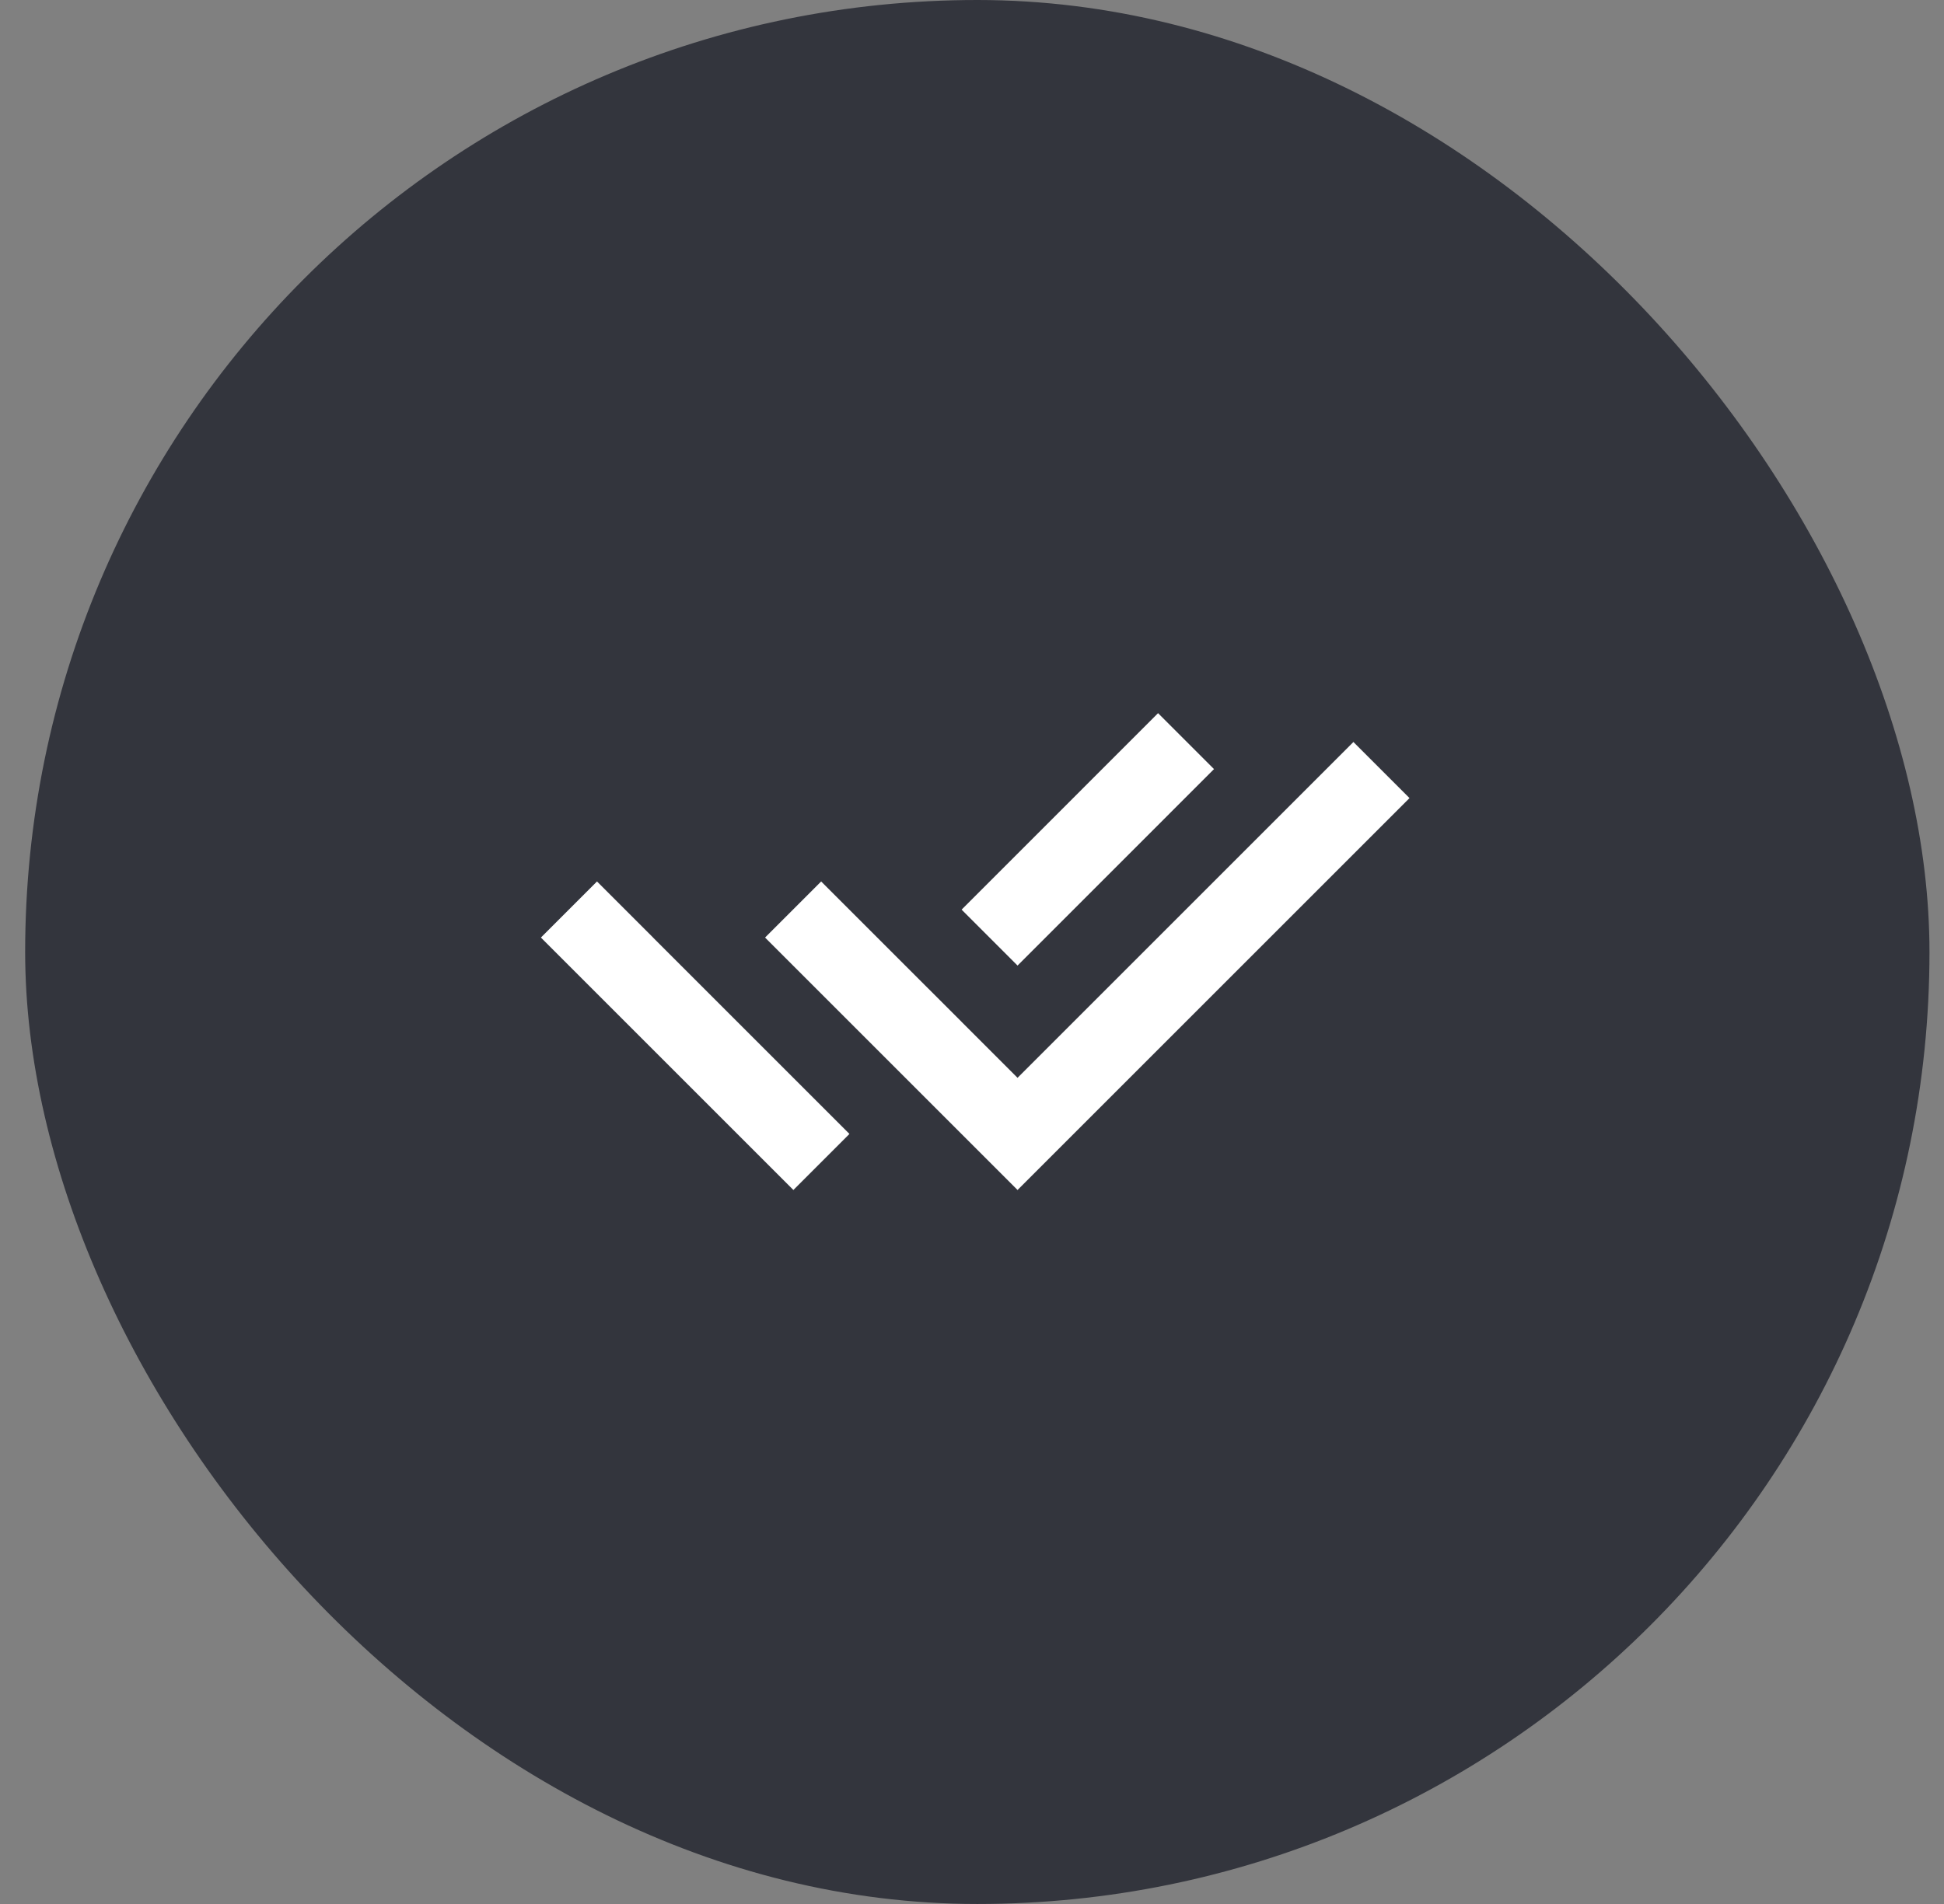
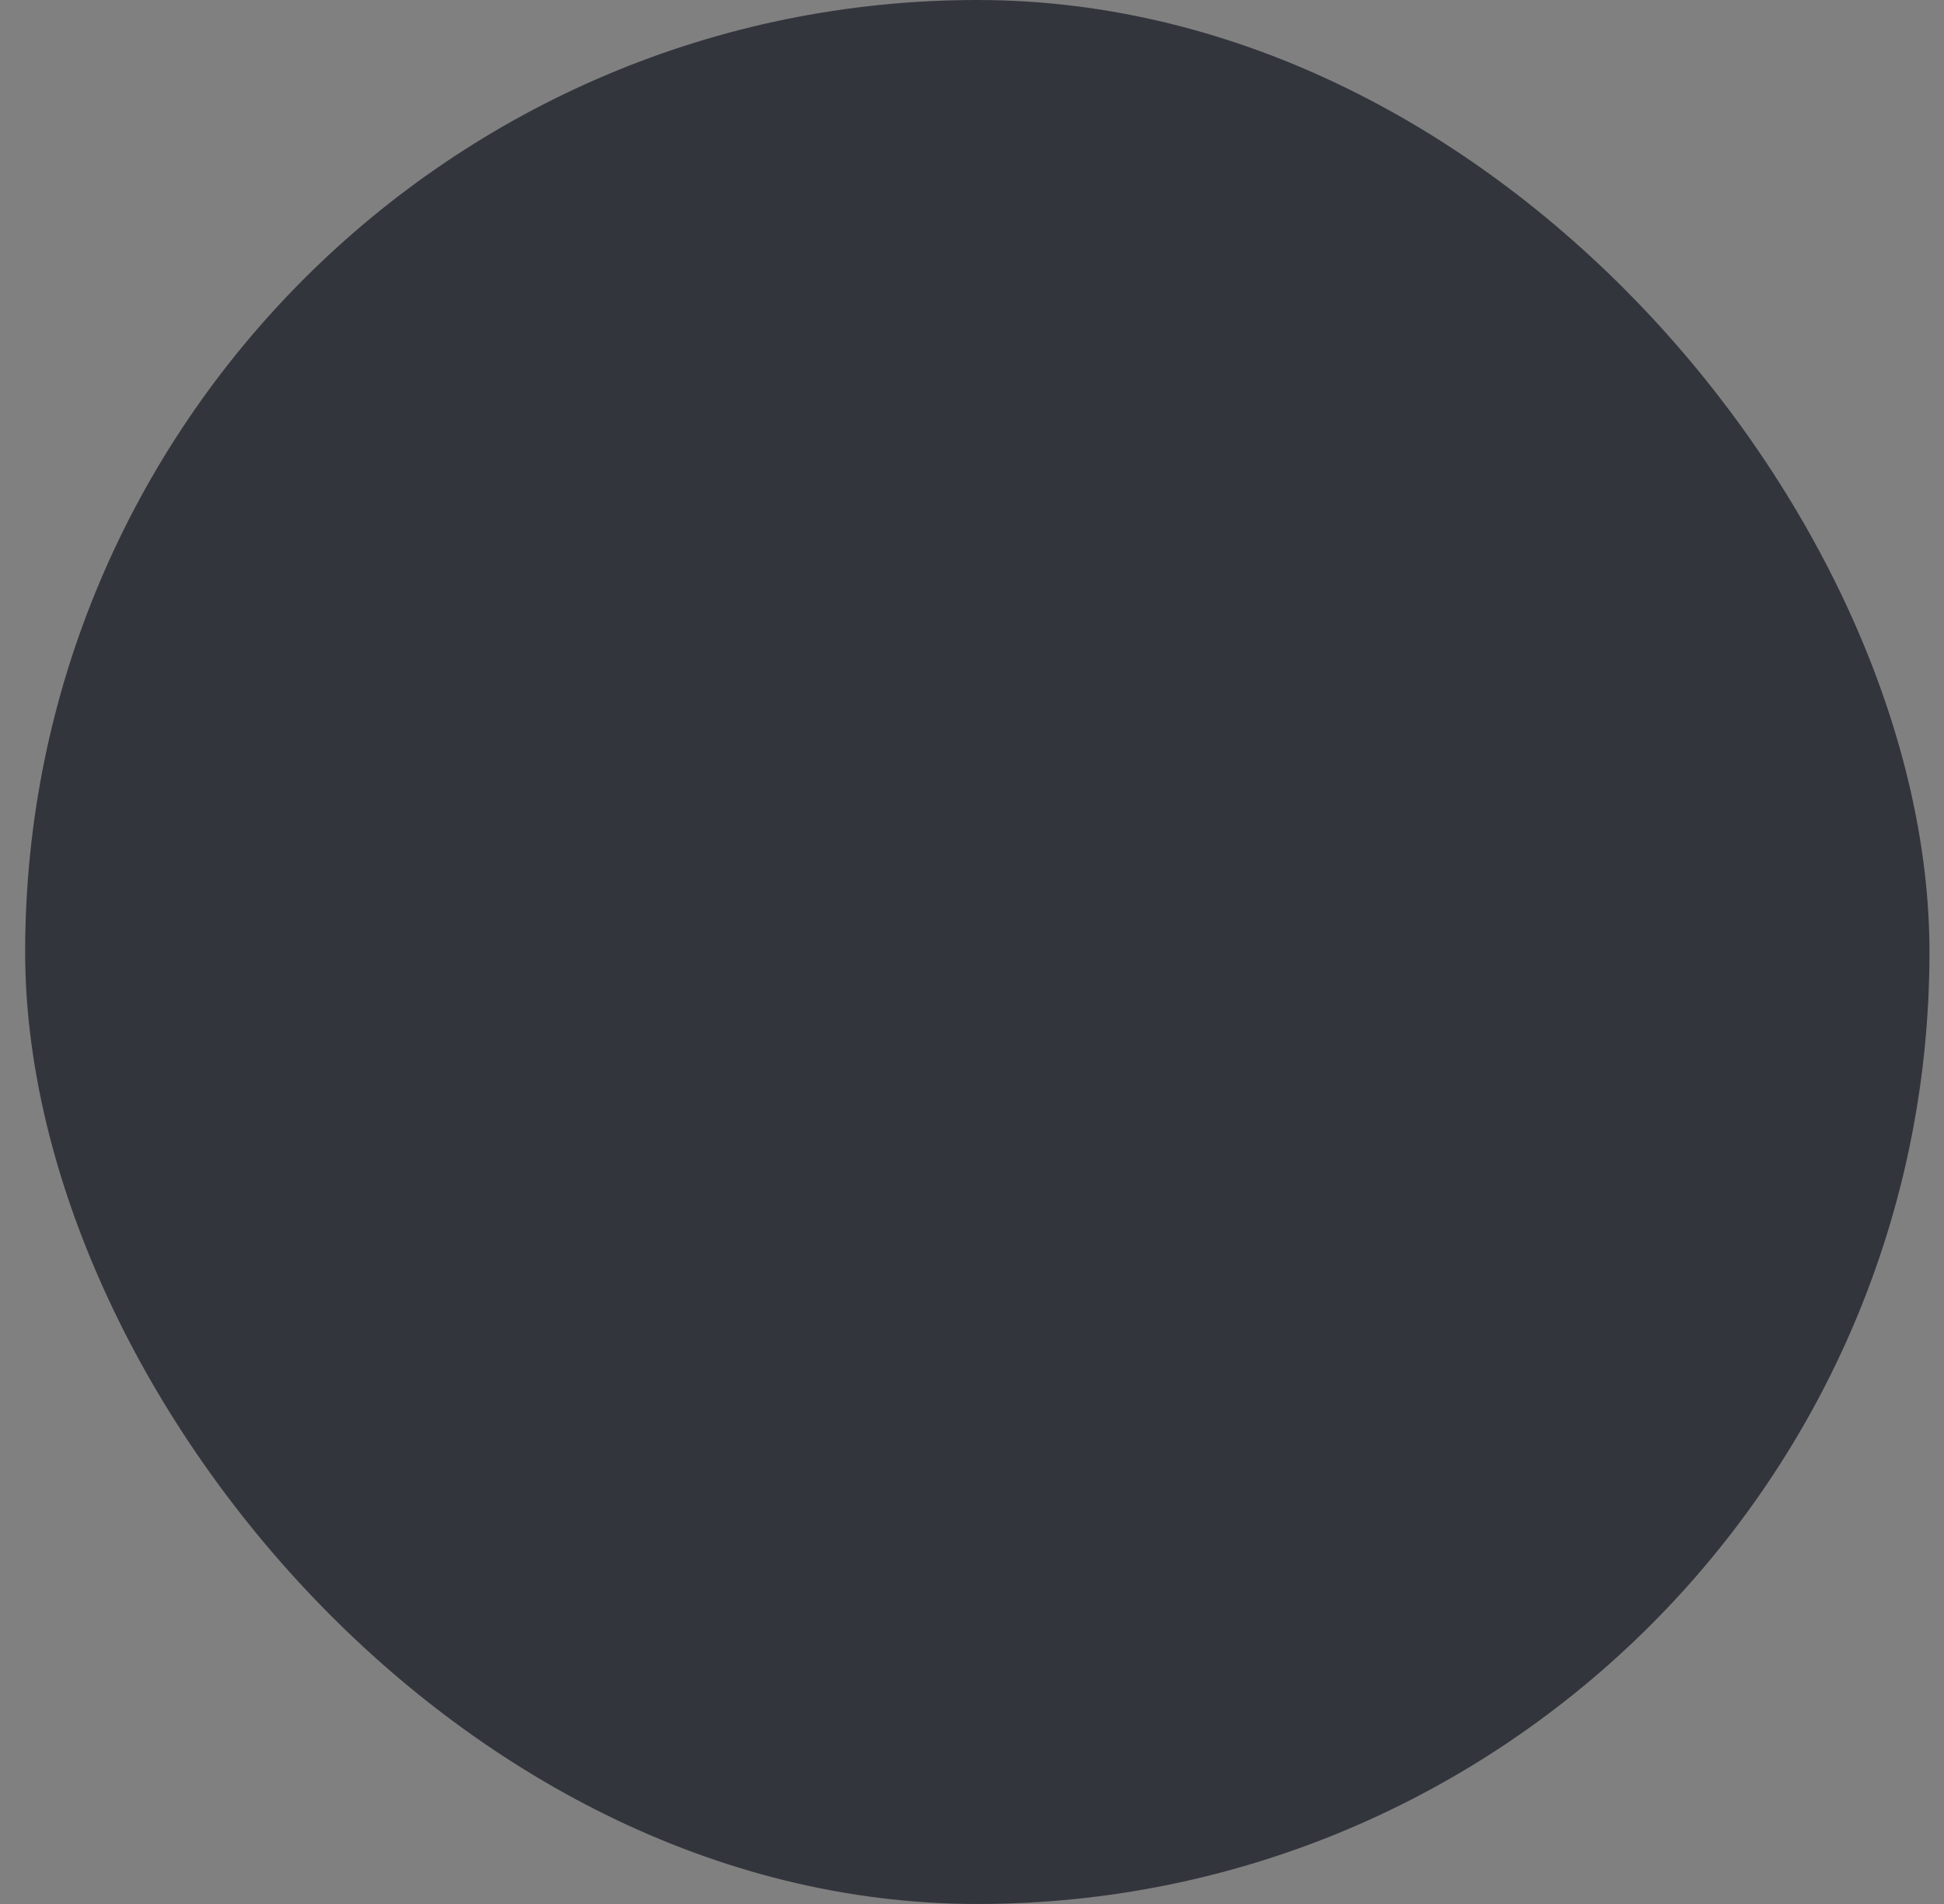
<svg xmlns="http://www.w3.org/2000/svg" fill="none" viewBox="0 0 49 48" height="48" width="49">
  <rect x="0" y="0" width="49" height="48" fill="#808080" stroke="none" />
  <rect fill="#33353D" rx="24" height="48" width="48" x="0.634" />
-   <path fill="white" d="M24.236 25.76L25.648 27.172L34.114 18.706L35.528 20.12L25.648 30L19.284 23.636L20.698 22.222L22.823 24.347L24.236 25.759V25.76ZM24.238 22.932L29.19 17.979L30.6 19.389L25.648 24.342L24.238 22.932ZM21.411 28.587L19.998 30L13.634 23.636L15.048 22.222L16.461 23.635L16.46 23.636L21.411 28.587Z" />
</svg>